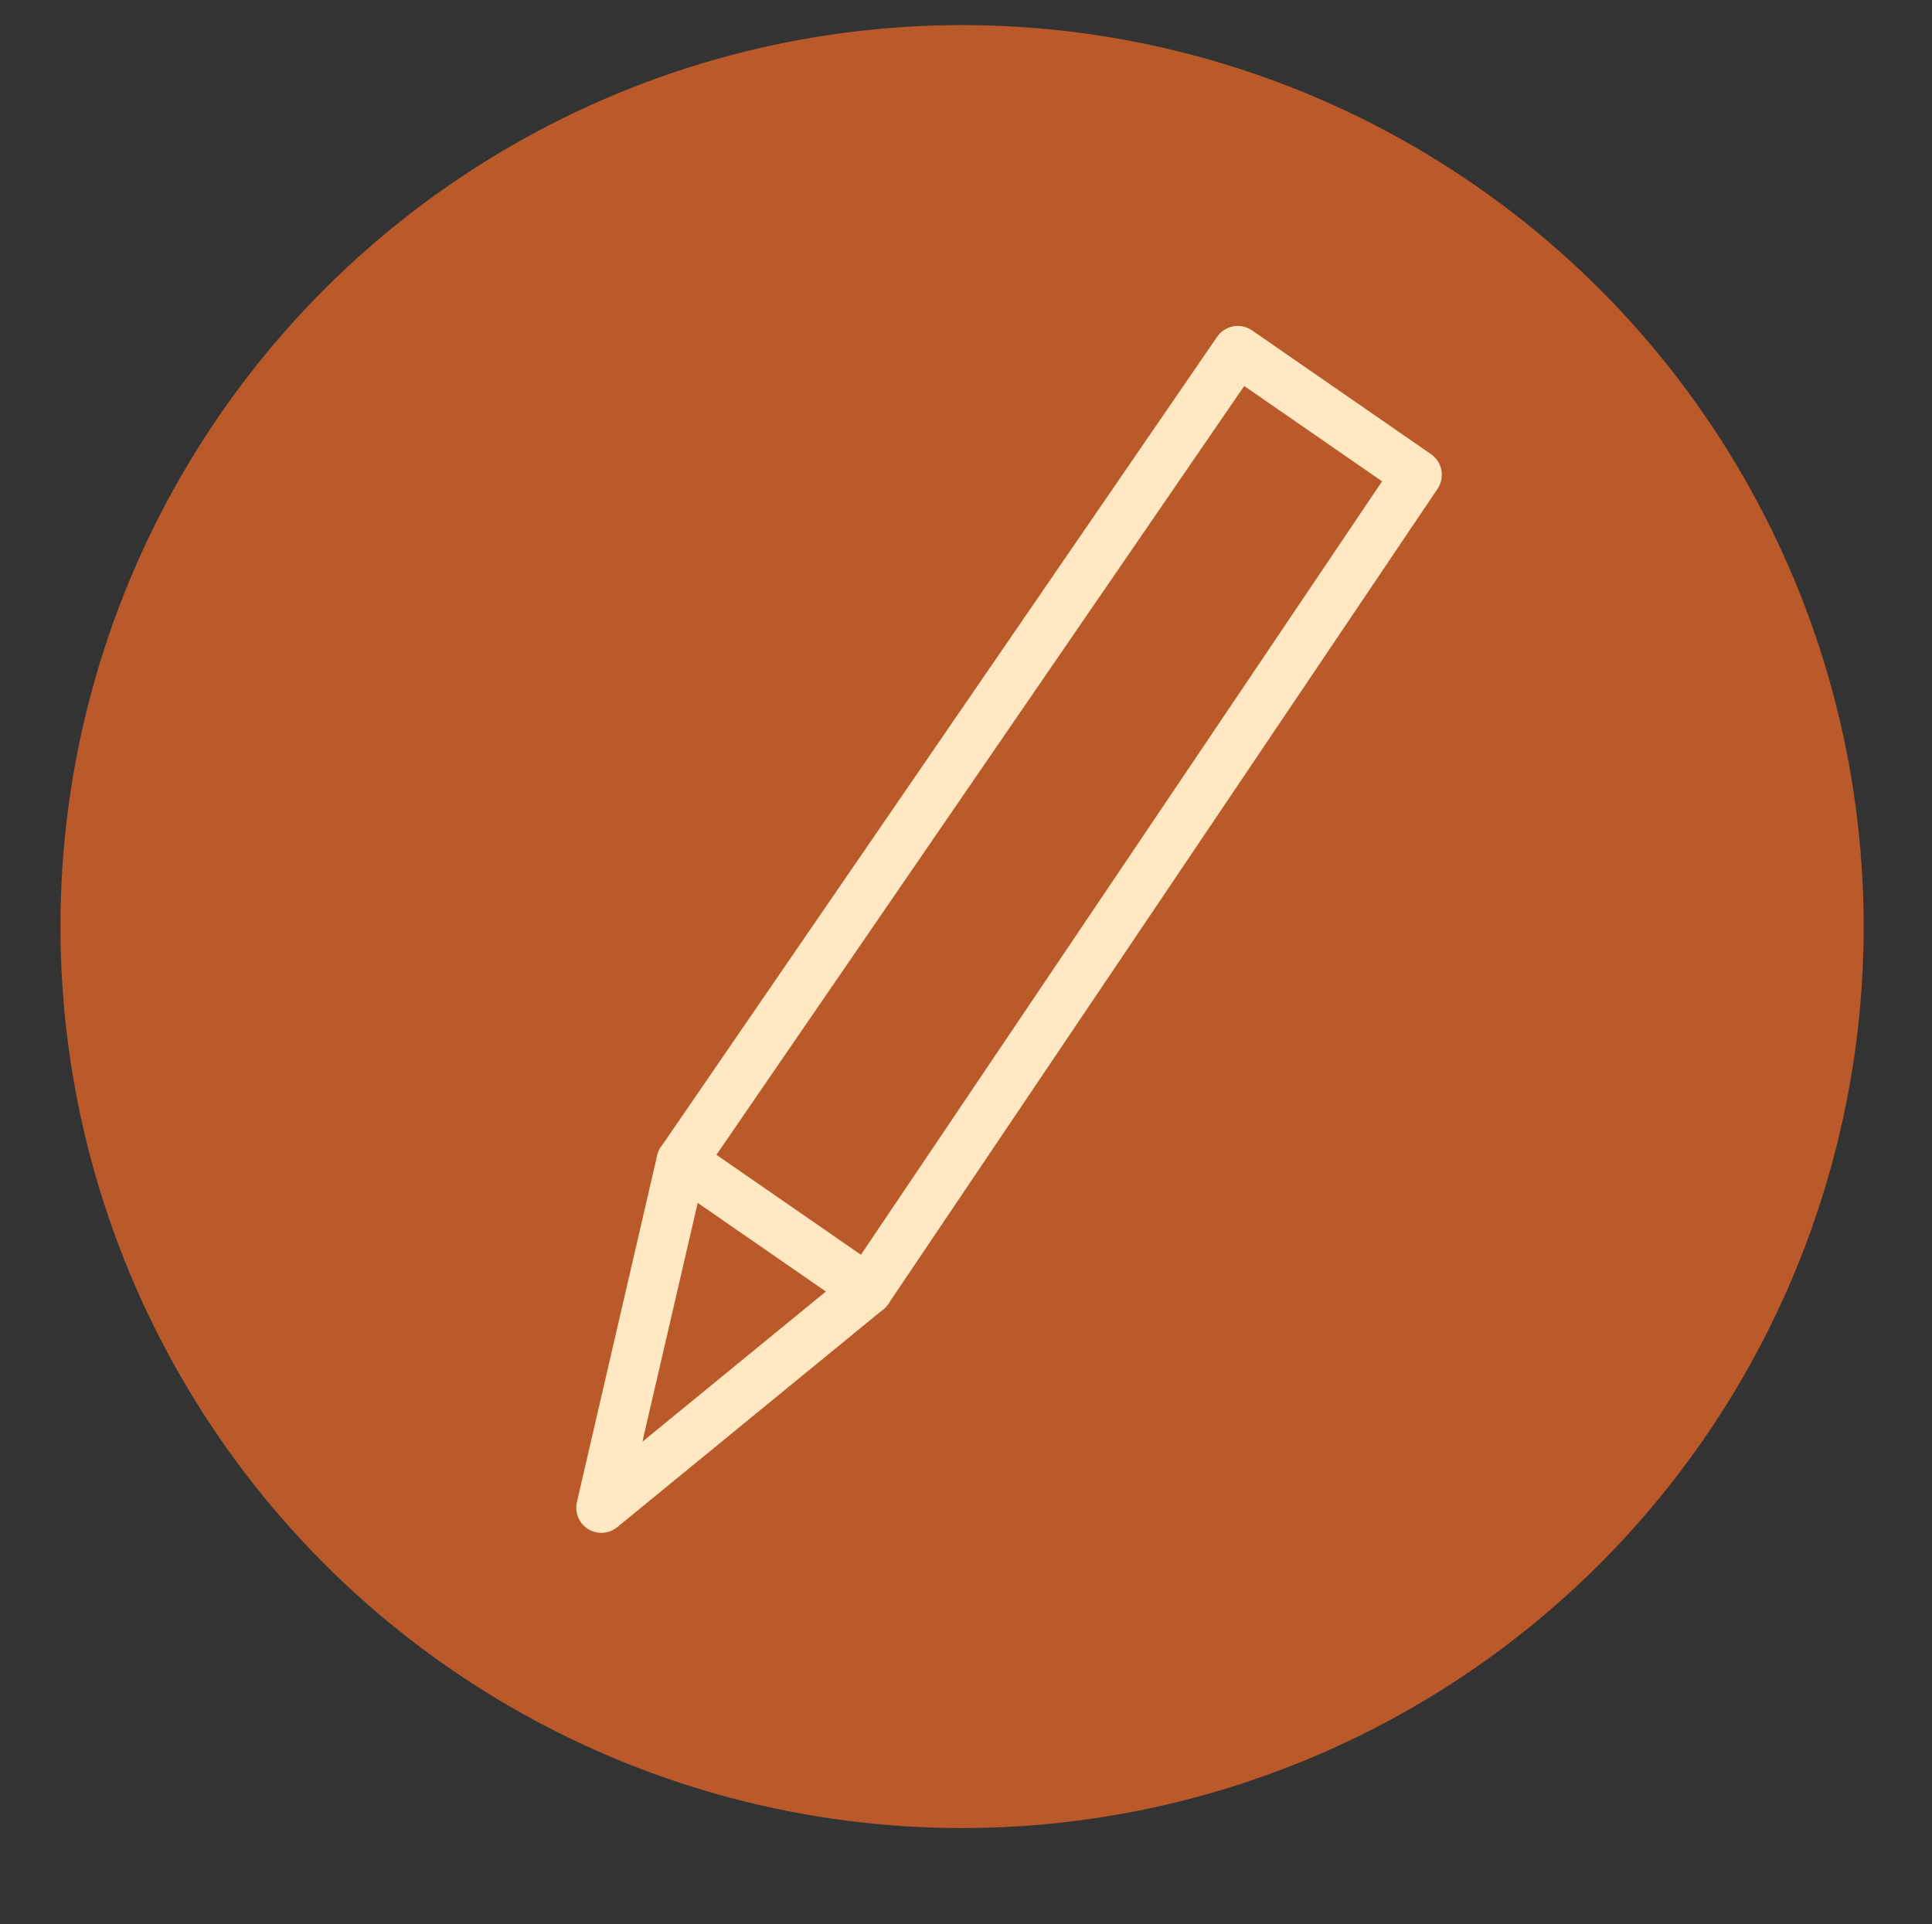
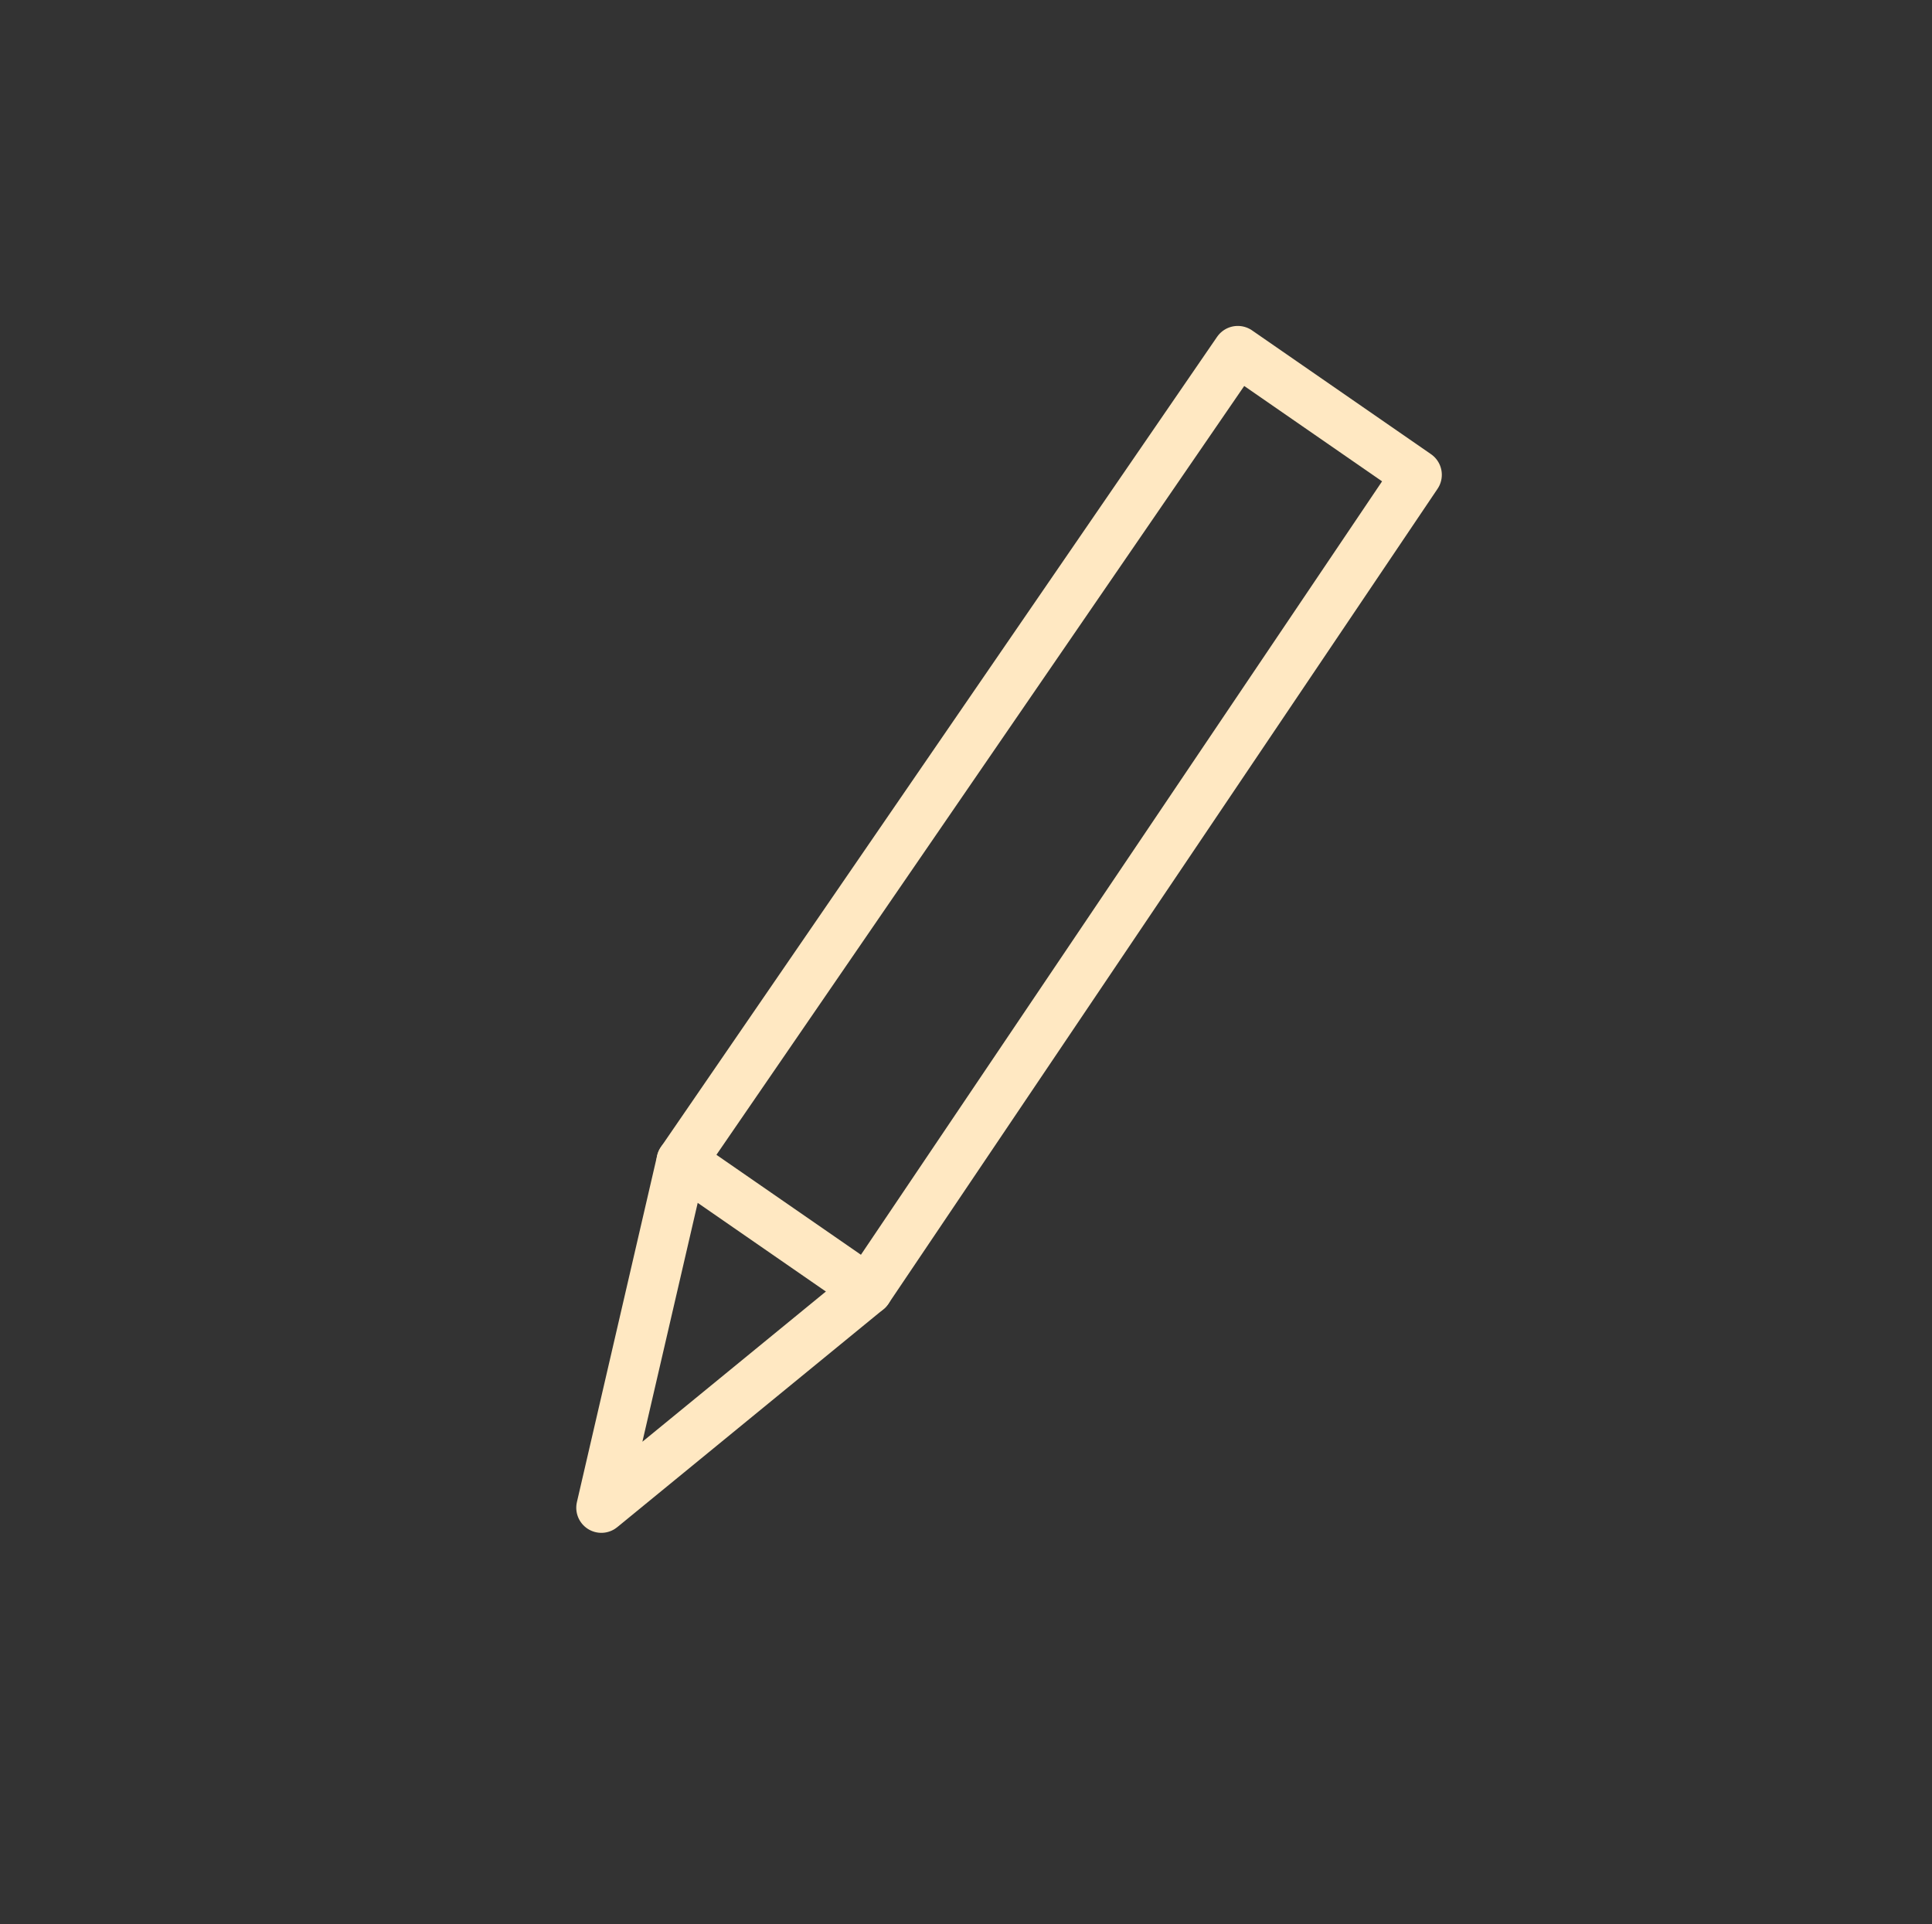
<svg xmlns="http://www.w3.org/2000/svg" version="1.1" id="Layer_1" x="0px" y="0px" width="77px" height="76.694px" viewBox="-6 -5.707 77 76.694" enable-background="new -6 -5.707 77 76.694" xml:space="preserve">
  <rect x="-6" y="-5.707" width="77" height="76.694" fill="#333333" stroke="none" />
-   <circle fill="#BA5A2B" cx="32.343" cy="31.227" r="35.934" />
  <g>
    <polygon fill="none" stroke="#FFE8C2" stroke-width="2" stroke-linecap="round" stroke-linejoin="round" stroke-miterlimit="10" points="   50.464,13.219 43.332,8.285 21.165,40.58 28.576,45.707  " />
    <polyline fill="none" stroke="#FFE8C2" stroke-width="2" stroke-linecap="round" stroke-linejoin="round" stroke-miterlimit="10" points="   28.576,45.707 17.967,54.393 21.165,40.58  " />
  </g>
</svg>